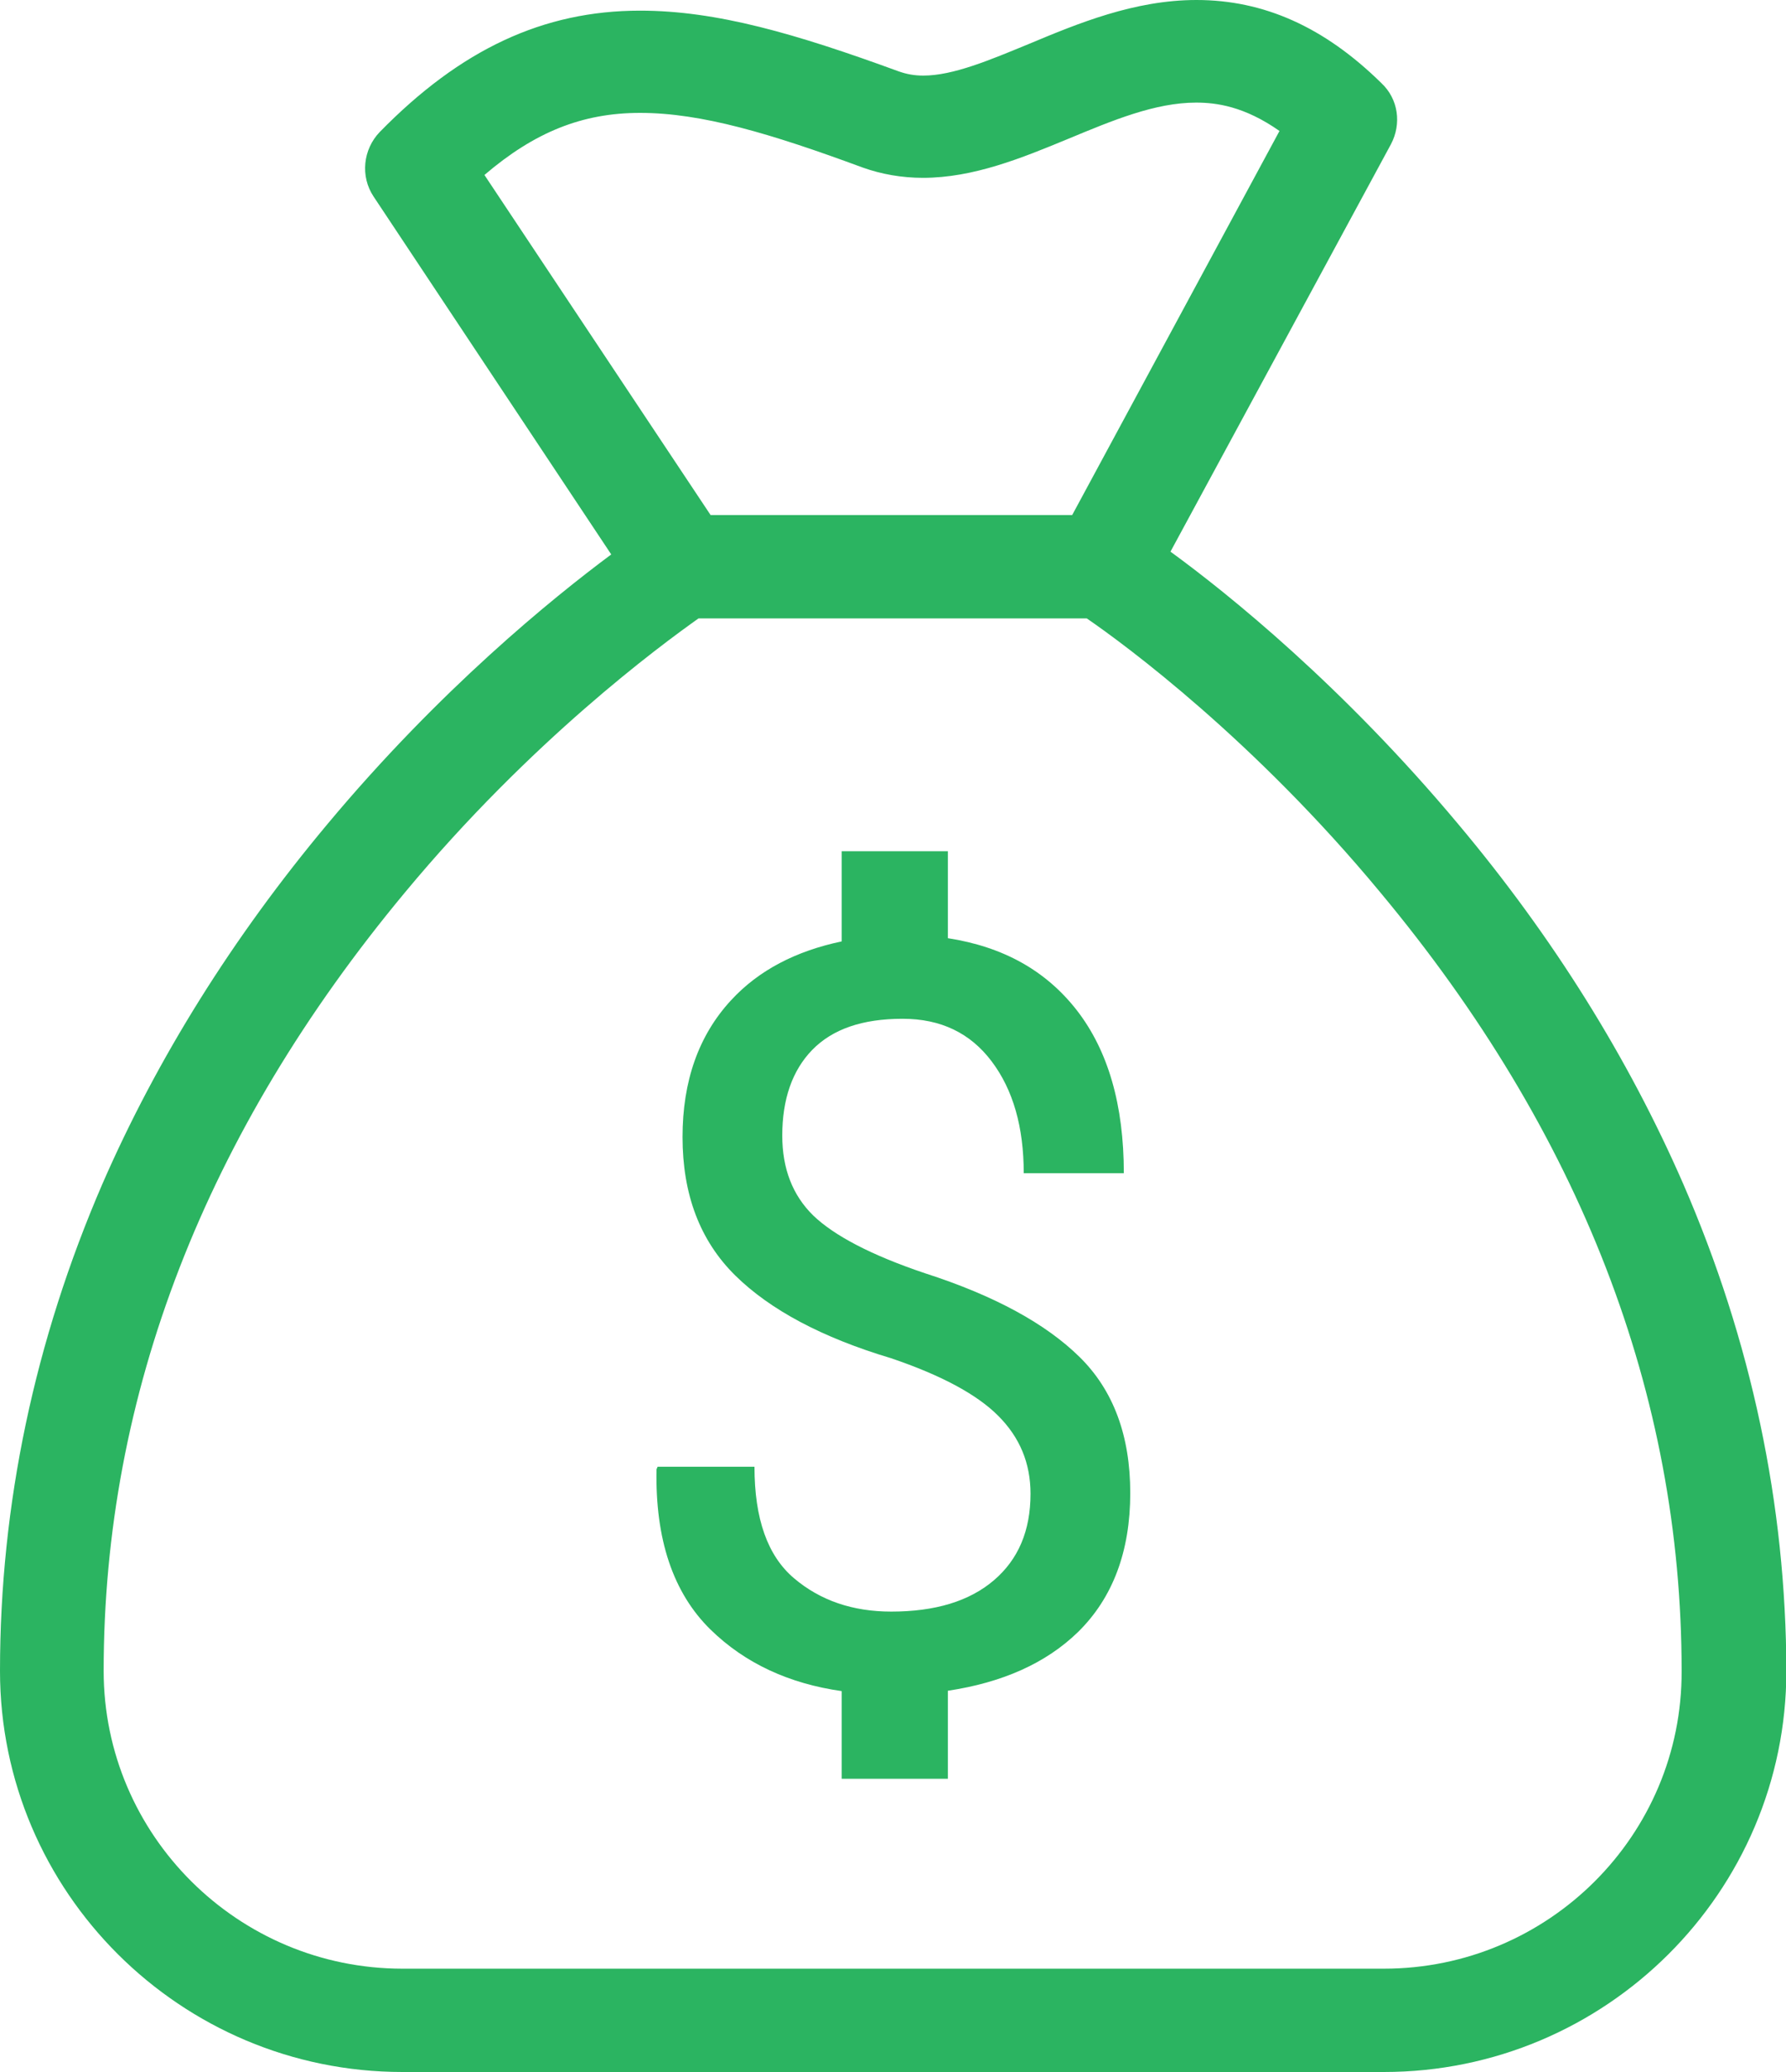
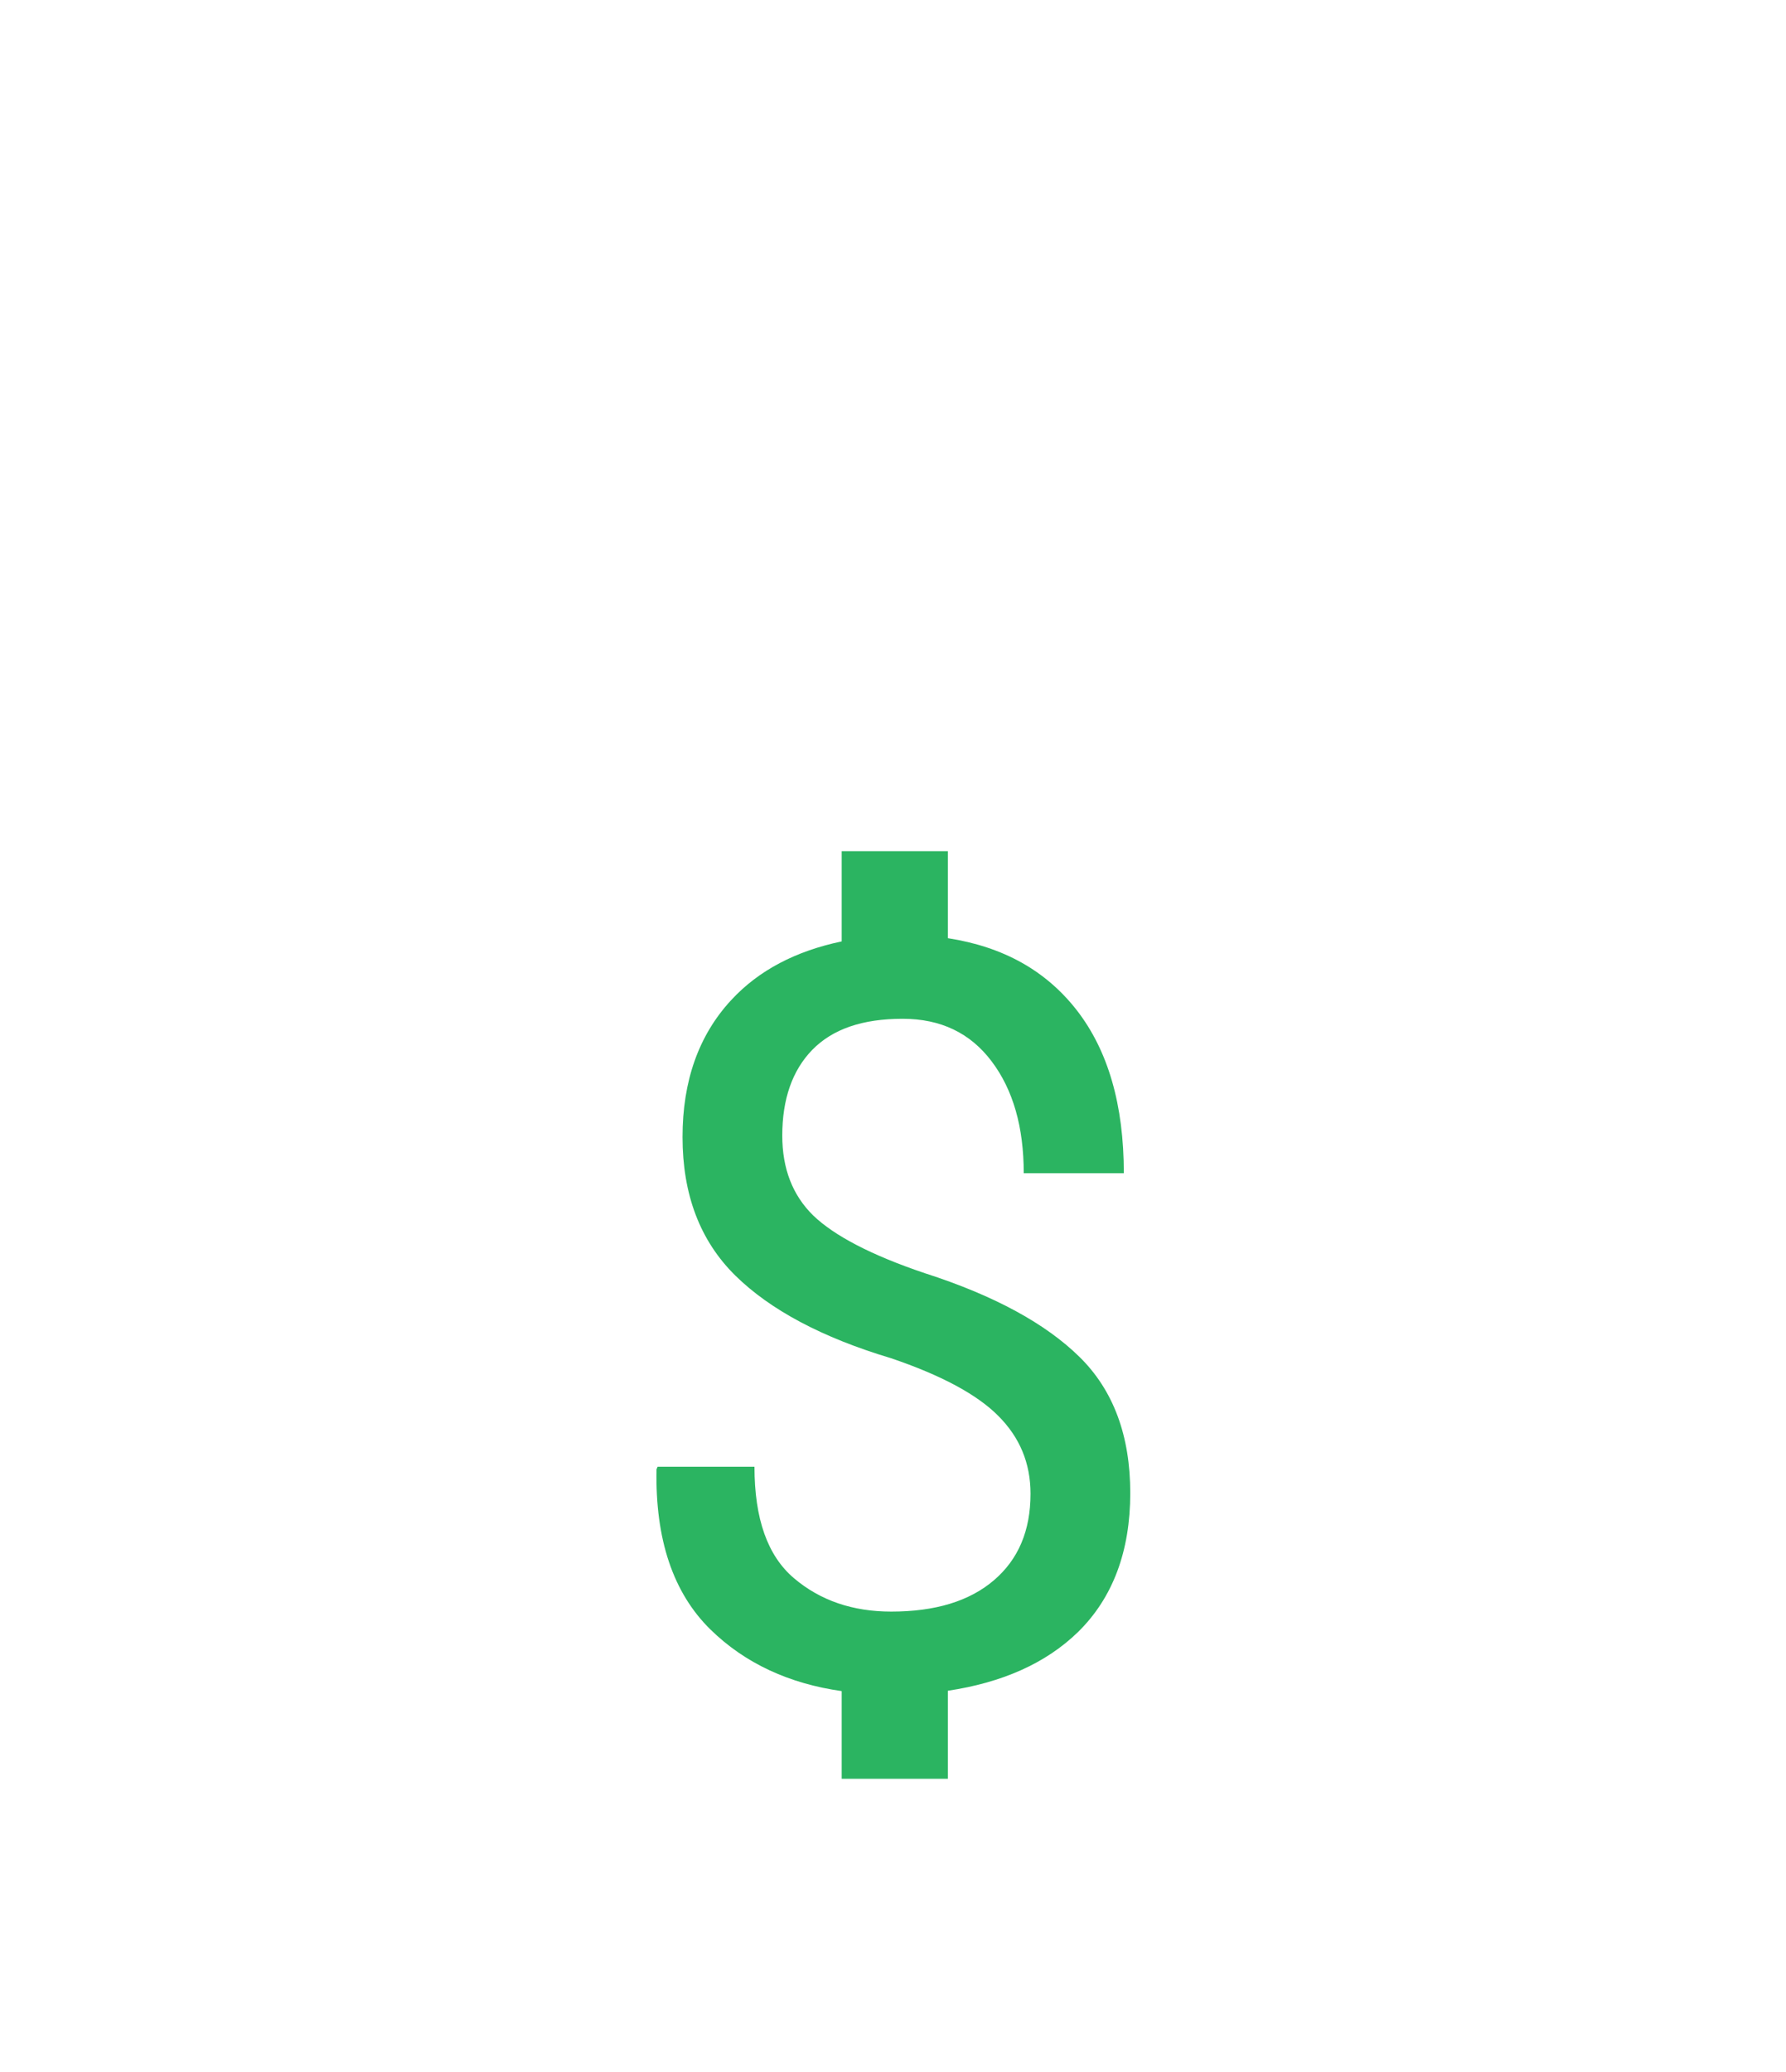
<svg xmlns="http://www.w3.org/2000/svg" width="25" height="29" viewBox="0 0 25 29" fill="none">
  <g clip-path="url(#clip0_828_172)">
-     <path d="M23.559 16.564C22.796 14.816 21.744 13.121 20.413 11.536C18.802 9.609 17.202 8.317 16.384 7.721L19.471 2.017C19.62 1.734 19.575 1.386 19.336 1.163C18.538 0.378 17.691 0 16.748 0C15.88 0 15.088 0.328 14.4 0.616C13.856 0.84 13.343 1.058 12.924 1.058C12.799 1.058 12.69 1.038 12.58 0.999C11.139 0.472 10.032 0.149 8.96 0.149C7.604 0.149 6.447 0.691 5.315 1.848C5.081 2.092 5.041 2.469 5.23 2.752L8.556 7.76C7.733 8.372 6.158 9.648 4.582 11.536C3.256 13.121 2.199 14.816 1.436 16.564C0.484 18.765 0 21.061 0 23.386C0 26.481 2.528 29 5.634 29H19.371C22.477 29 25.005 26.481 25.005 23.386C25 21.061 24.516 18.765 23.559 16.564ZM6.781 2.449C7.484 1.848 8.152 1.58 8.96 1.58C9.818 1.58 10.785 1.868 12.076 2.345C12.34 2.439 12.625 2.489 12.919 2.489C13.627 2.489 14.305 2.211 14.953 1.943C15.576 1.684 16.17 1.436 16.743 1.436C17.022 1.436 17.416 1.486 17.91 1.833L15.008 7.209H9.947L6.781 2.449ZM19.371 27.554H5.634C3.331 27.554 1.451 25.686 1.451 23.386C1.451 19.52 2.872 15.854 5.669 12.49C7.434 10.364 9.234 9.042 9.778 8.655H15.212C15.761 9.032 17.556 10.359 19.321 12.49C22.123 15.854 23.539 19.515 23.539 23.386C23.549 25.686 21.674 27.554 19.371 27.554Z" fill="#2BB461" />
    <path d="M15.821 20.897C15.821 20.097 15.587 19.461 15.113 18.994C14.639 18.527 13.921 18.134 12.949 17.821C12.196 17.568 11.678 17.295 11.383 17.012C11.094 16.728 10.95 16.356 10.95 15.894C10.95 15.387 11.089 14.984 11.368 14.696C11.653 14.403 12.072 14.259 12.635 14.259C13.168 14.259 13.582 14.458 13.881 14.855C14.181 15.253 14.33 15.774 14.33 16.42H15.731C15.731 15.466 15.512 14.706 15.073 14.14C14.639 13.583 14.041 13.251 13.268 13.131V11.914H11.782V13.176C11.144 13.31 10.621 13.578 10.232 14.001C9.778 14.493 9.554 15.133 9.554 15.914C9.554 16.718 9.798 17.364 10.291 17.851C10.78 18.333 11.508 18.721 12.47 19.009C13.173 19.247 13.672 19.515 13.971 19.814C14.275 20.117 14.425 20.479 14.425 20.907C14.425 21.423 14.255 21.826 13.911 22.119C13.567 22.412 13.089 22.556 12.475 22.556C11.937 22.556 11.483 22.402 11.114 22.089C10.745 21.776 10.561 21.259 10.561 20.529H9.205L9.19 20.564C9.17 21.547 9.424 22.298 9.947 22.809C10.431 23.282 11.049 23.565 11.782 23.669V24.896H13.268V23.664C14.026 23.55 14.639 23.282 15.093 22.839C15.577 22.362 15.821 21.712 15.821 20.897Z" fill="#2BB461" />
  </g>
  <defs>
    <clipPath id="clip0_828_172">
      <rect width="25" height="29" fill="white" />
    </clipPath>
  </defs>
</svg>